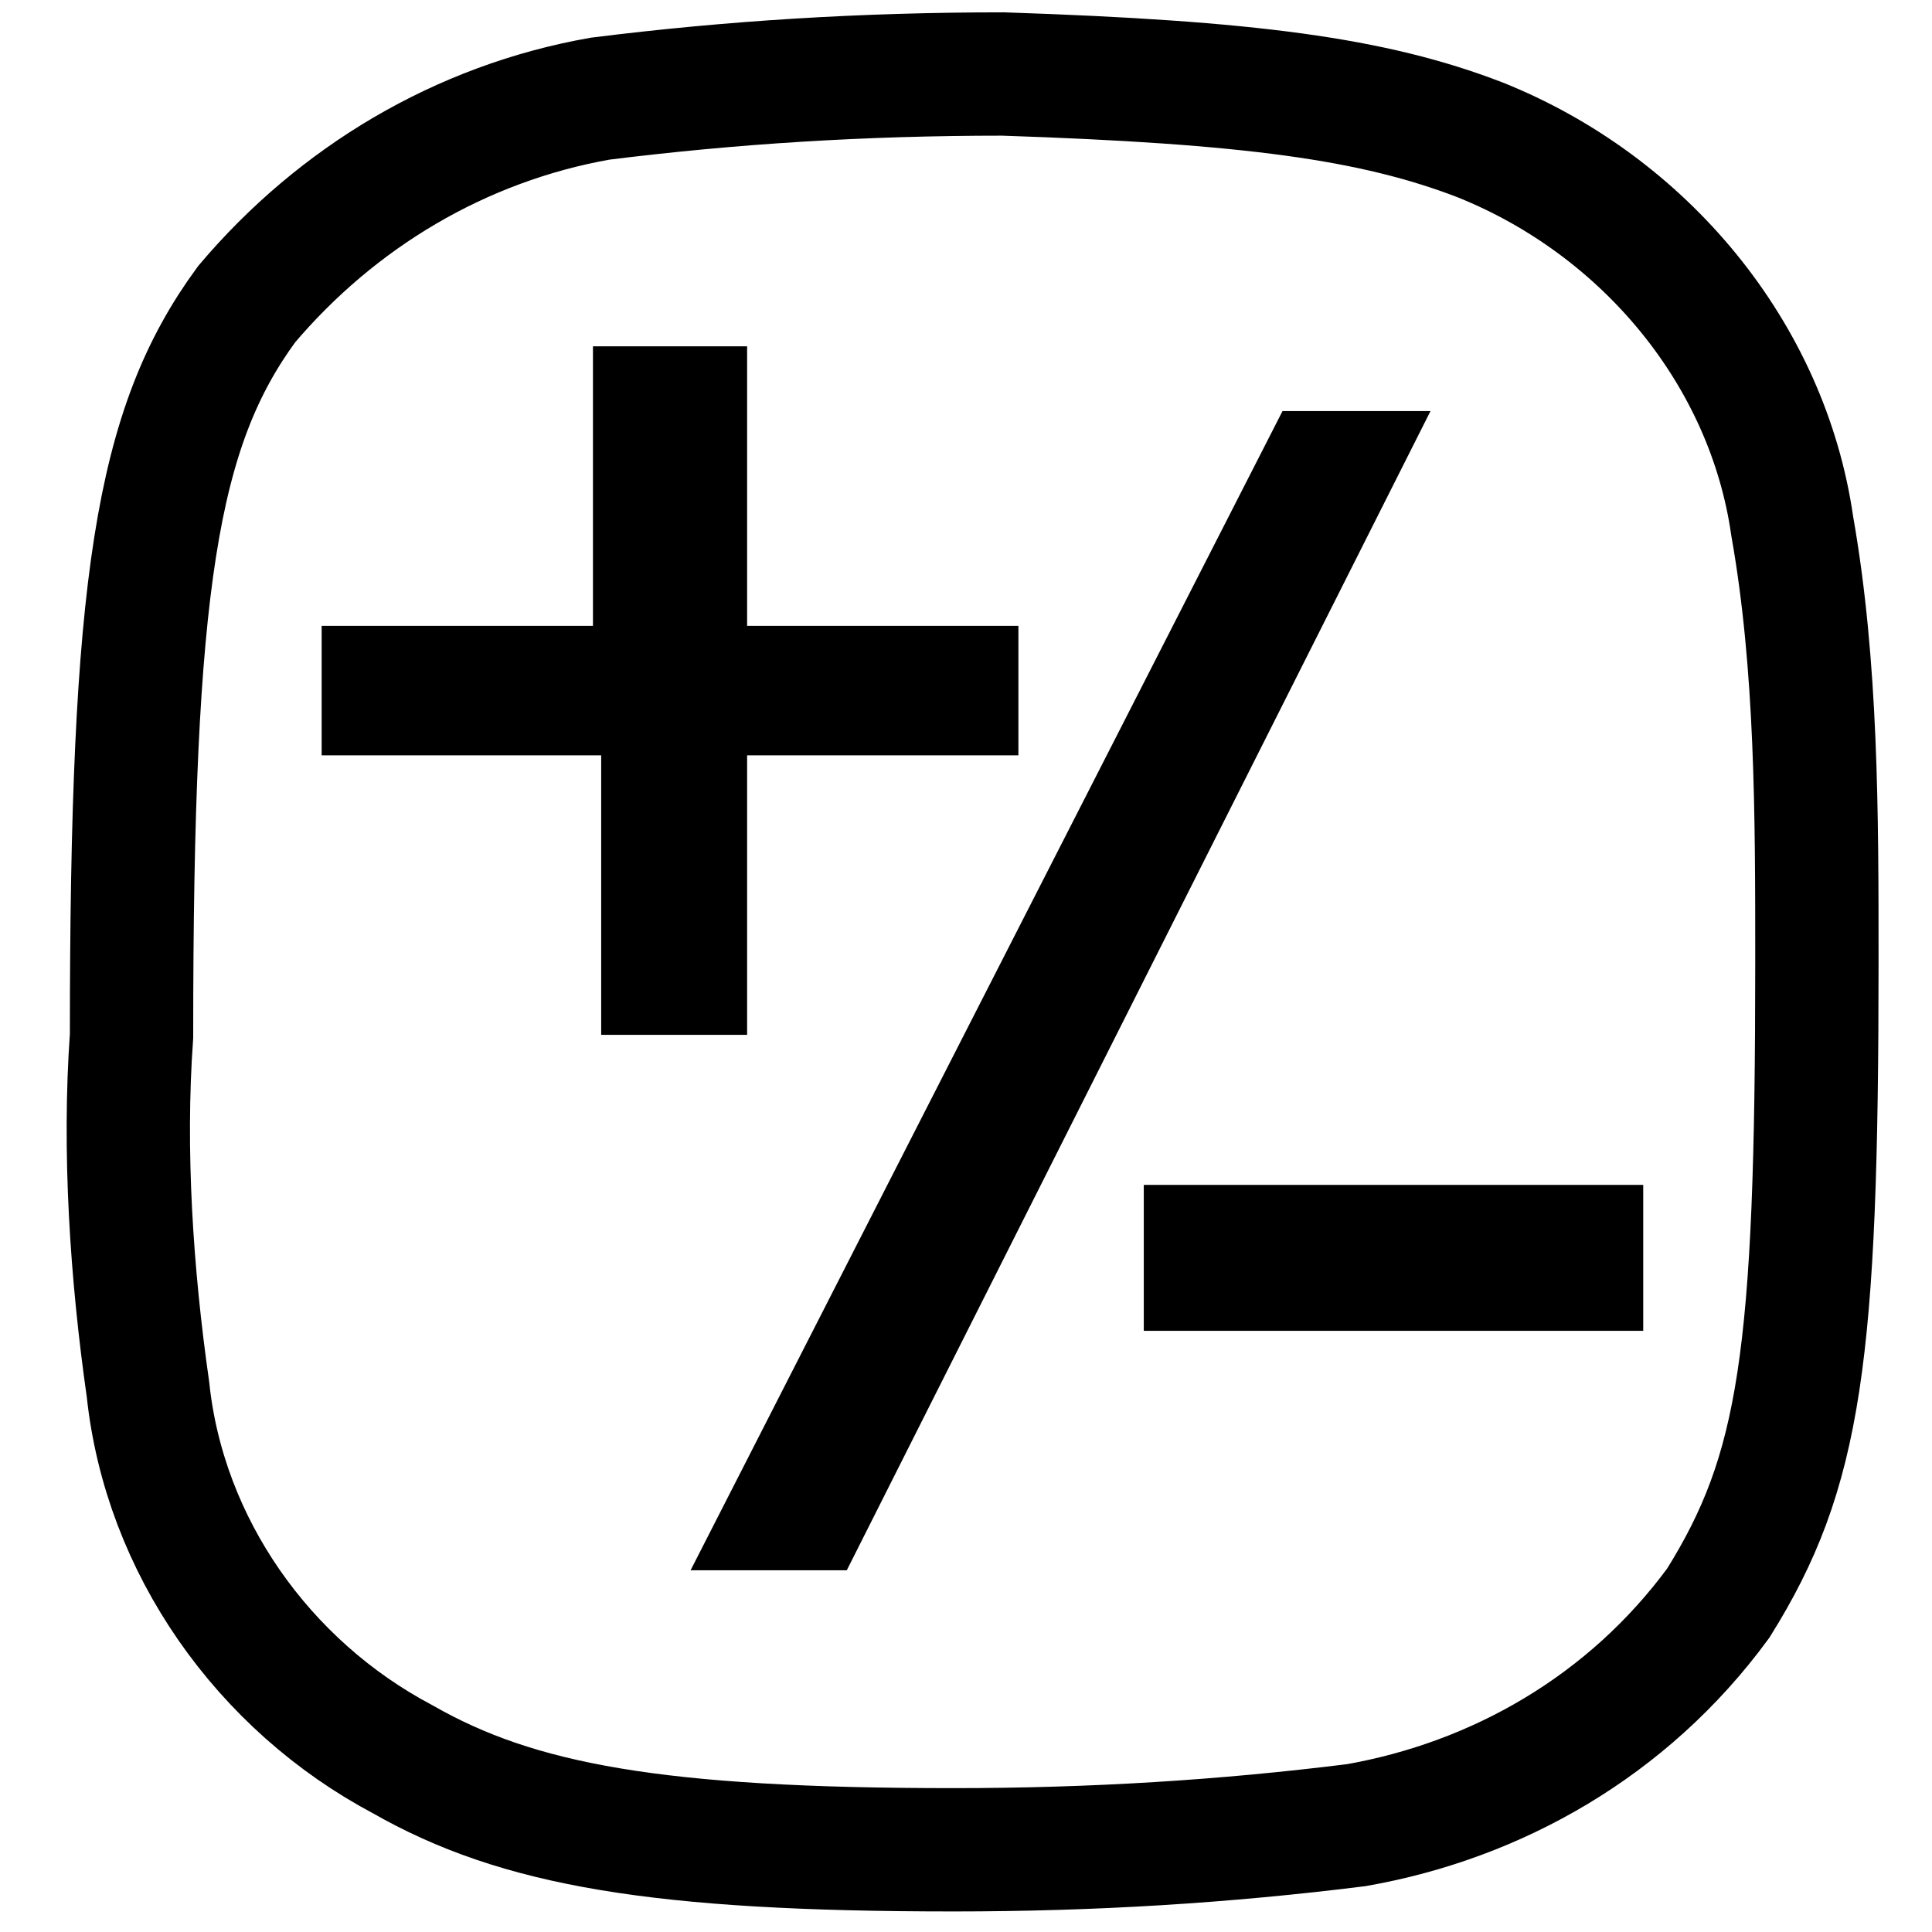
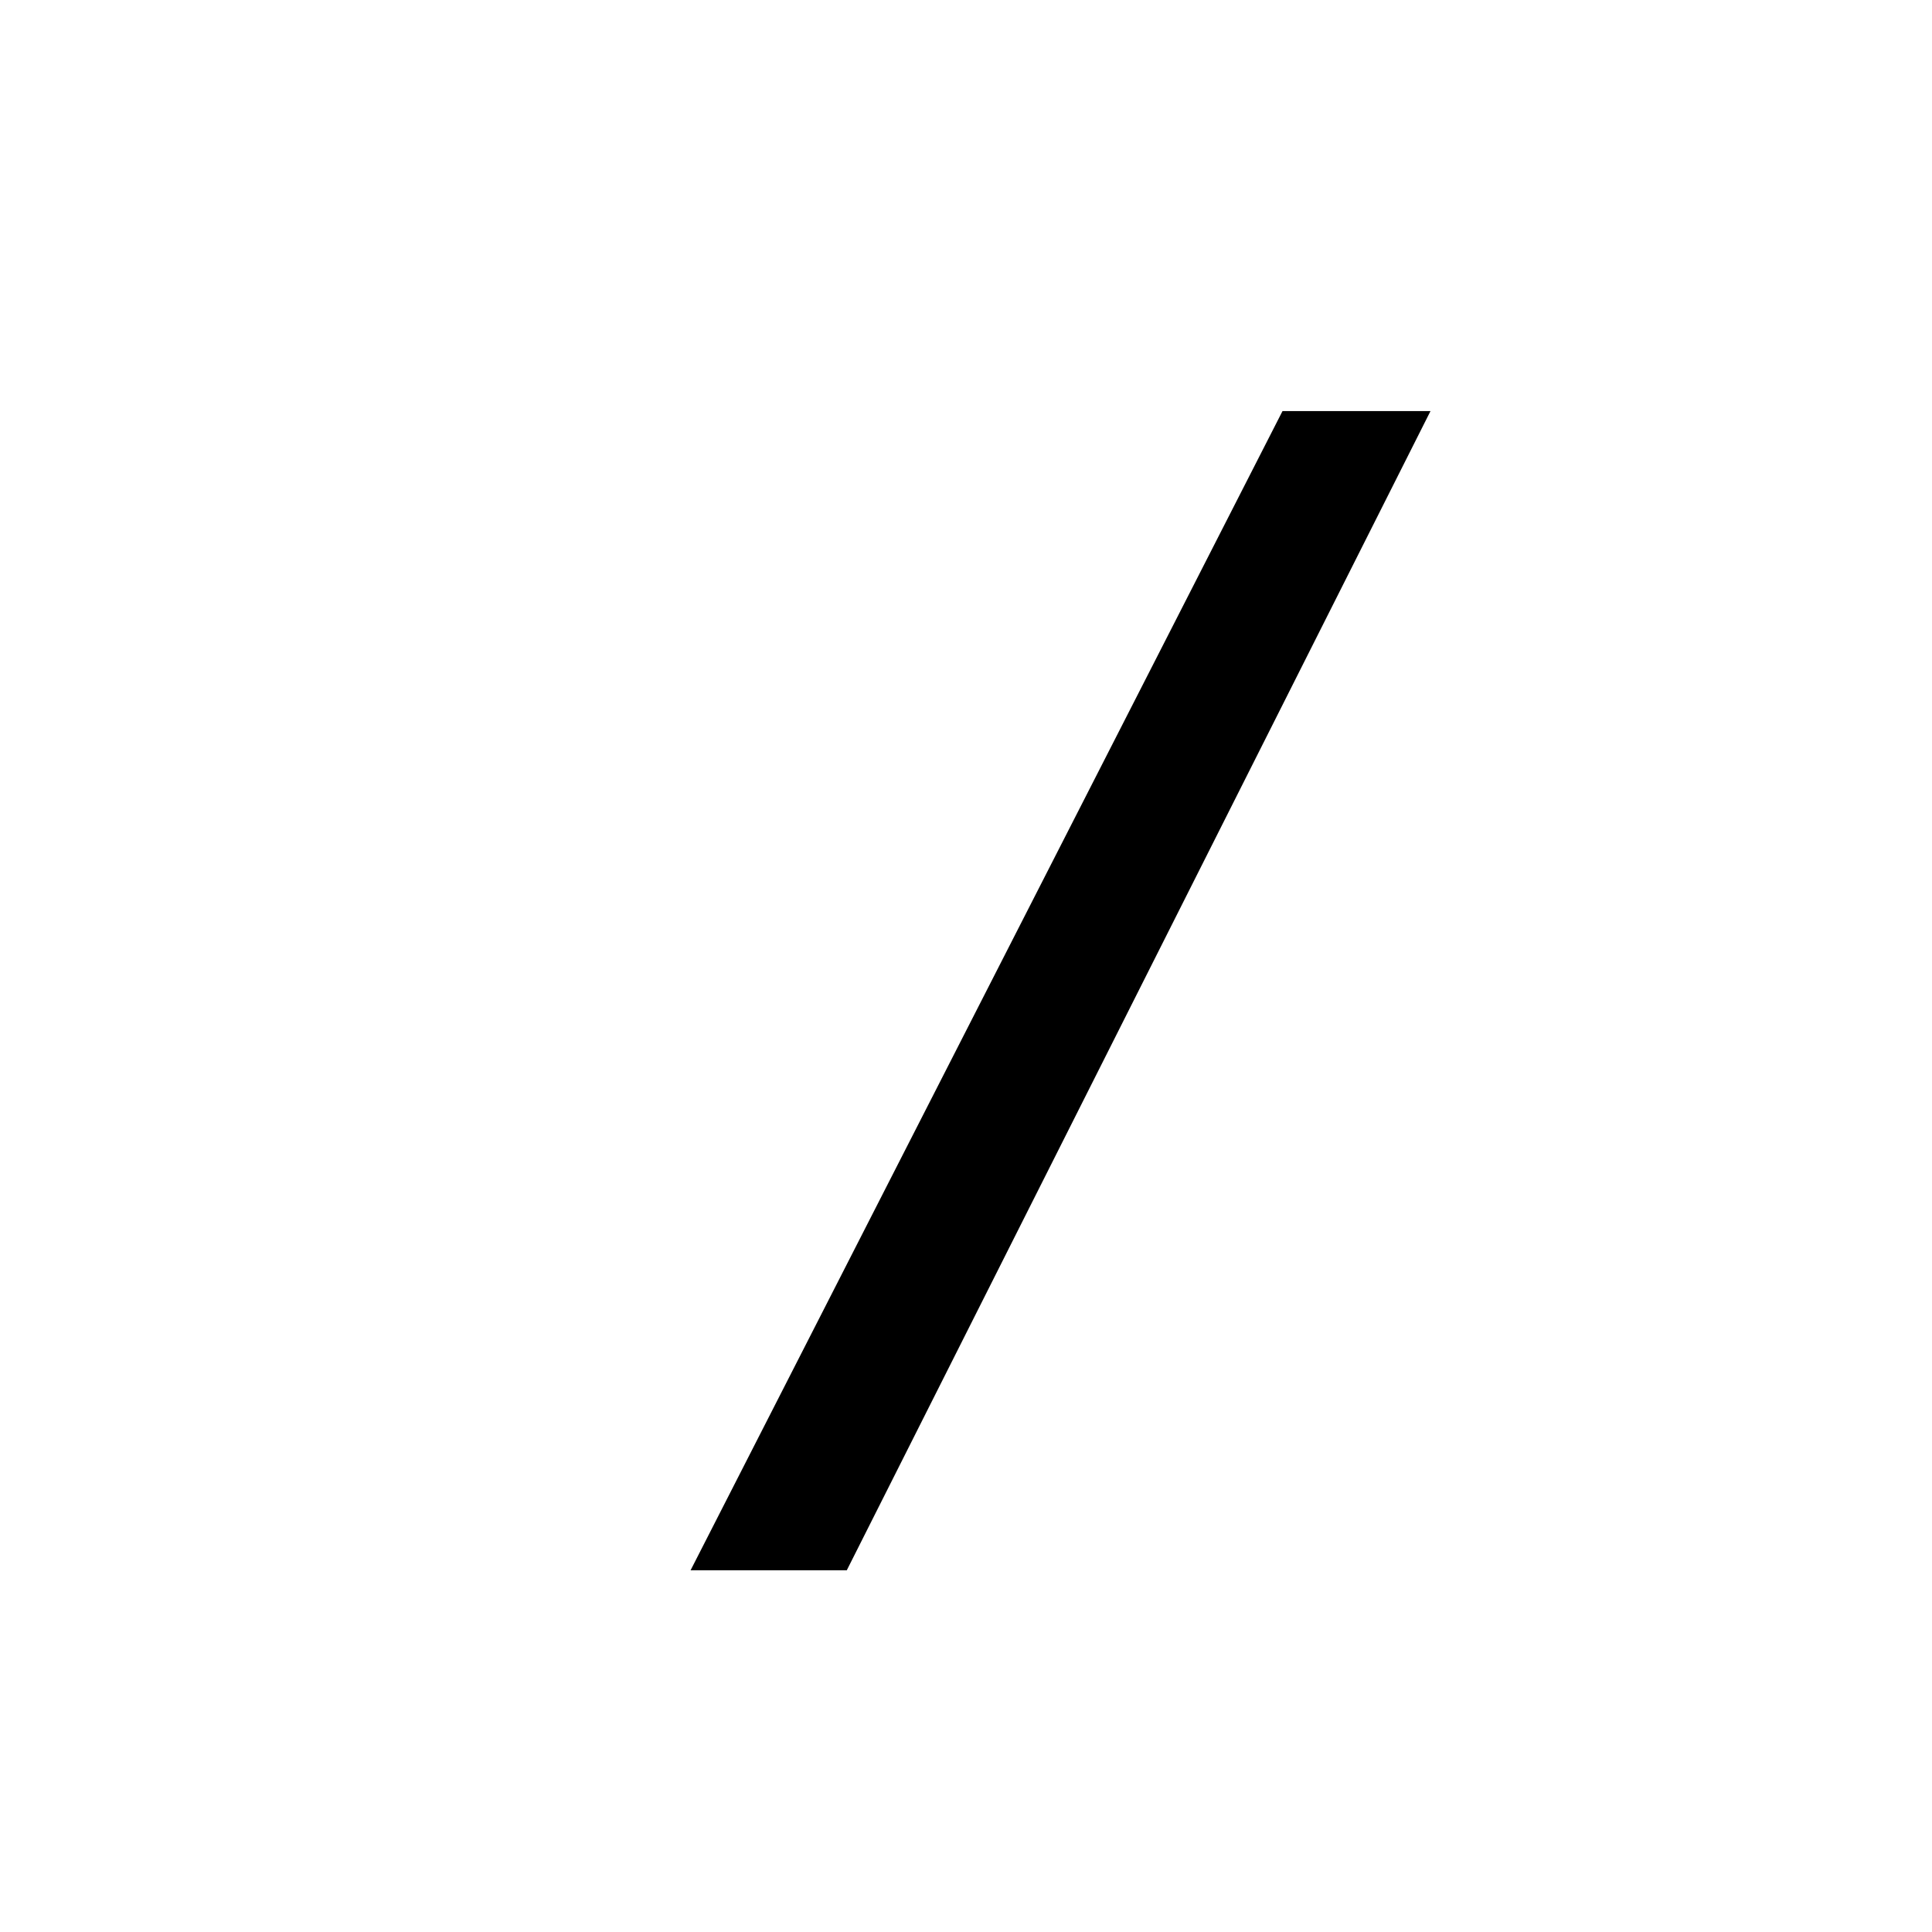
<svg xmlns="http://www.w3.org/2000/svg" version="1.1" id="Ebene_1" x="0px" y="0px" viewBox="0 0 23.5 23.5" style="enable-background:new 0 0 23.5 23.5;" xml:space="preserve">
  <style type="text/css">
	.st0{fill:none;stroke:#000000;stroke-width:1.5;}
	.st1{stroke:#000000;stroke-width:0.175;stroke-miterlimit:10;}
</style>
  <g>
    <path d="M10.3,19.1H8.4L15.6,5h1.8L10.3,19.1z" />
  </g>
  <g id="Gruppe_462-4">
-     <path id="Pfad_5031-4" class="st0" d="M18,1.7c2,0.8,3.5,2.6,3.8,4.7c0.3,1.7,0.3,3.5,0.3,5.3c0,4.8-0.2,6.2-1.2,7.8   c-1.1,1.5-2.7,2.4-4.4,2.7c-1.6,0.2-3.2,0.3-4.9,0.3c-3.6,0-5.3-0.3-6.7-1.1c-1.7-0.9-2.9-2.6-3.1-4.5c-0.2-1.4-0.3-2.9-0.2-4.3   c0-5.5,0.3-7.4,1.4-8.9c1.1-1.3,2.6-2.2,4.3-2.5c1.6-0.2,3.2-0.3,4.9-0.3C15.2,1,16.7,1.2,18,1.7z" />
-   </g>
+     </g>
  <g>
-     <path class="st1" d="M7.4,9.1H4V7.7h3.3V4.3H9v3.4h3.3v1.4H9v3.4H7.4V9.1z" />
-   </g>
+     </g>
  <g>
-     <path class="st1" d="M19.9,14.5v1.6H14v-1.6H19.9z" />
-   </g>
+     </g>
</svg>